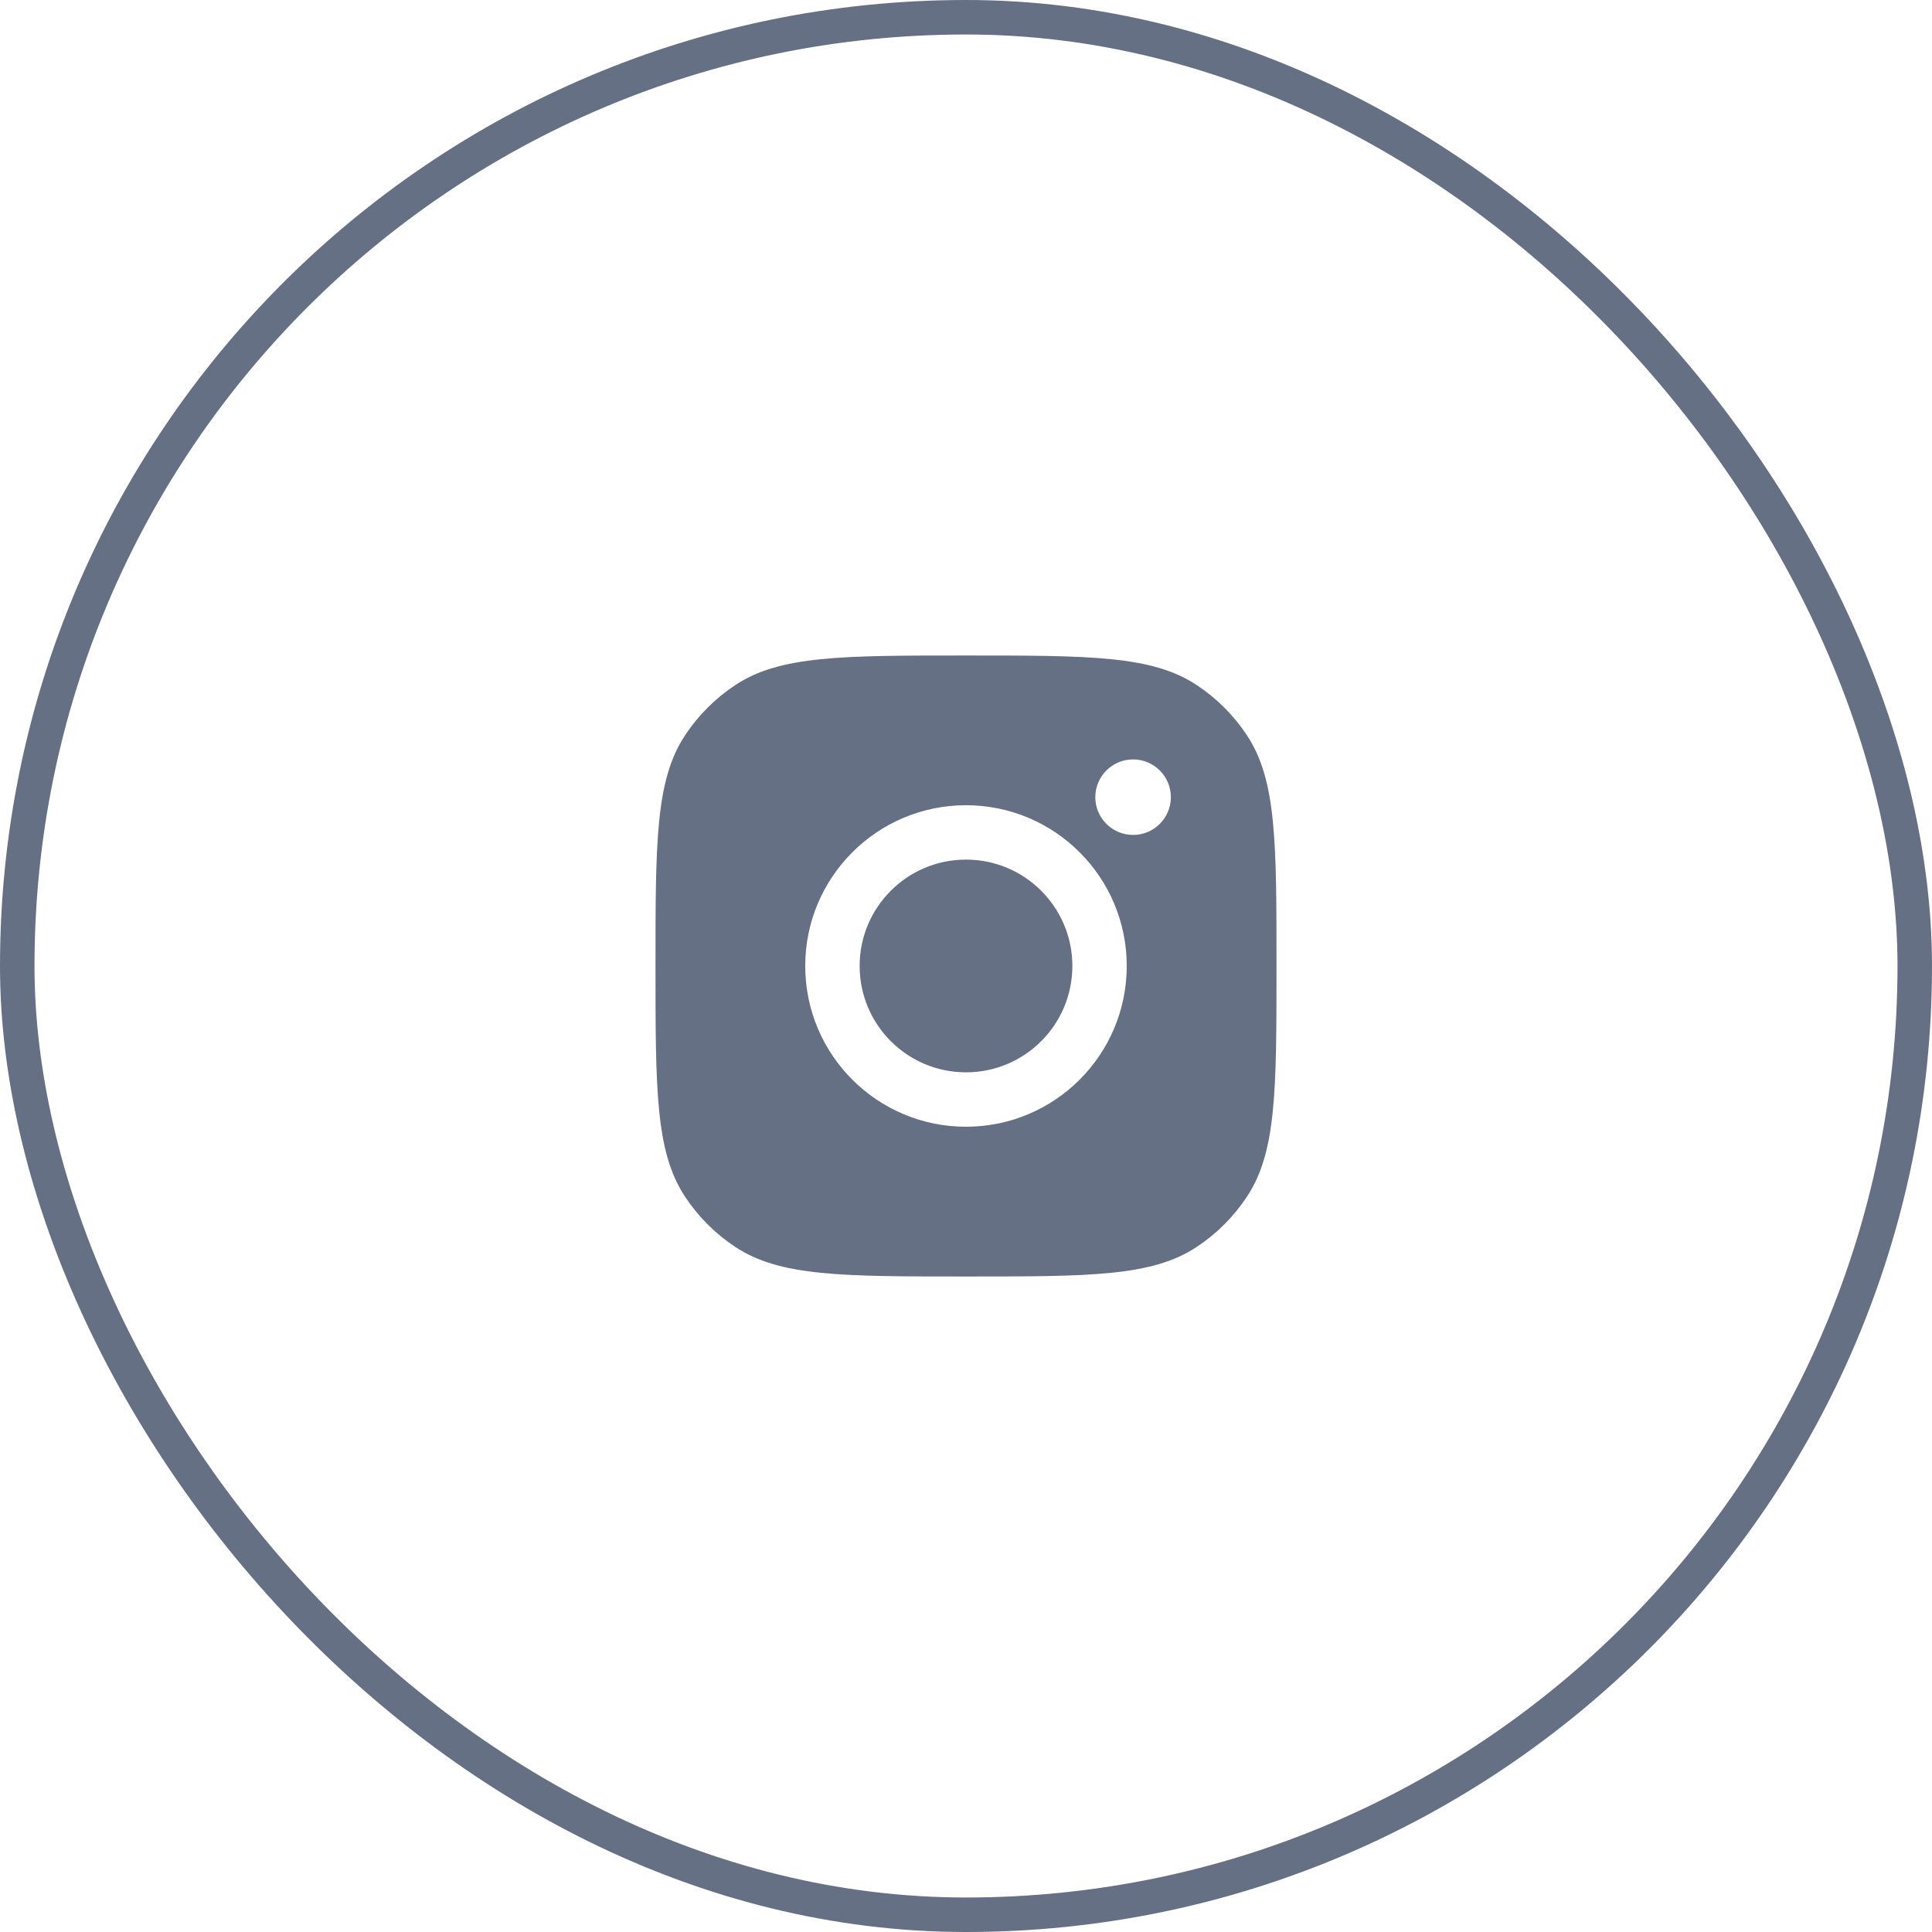
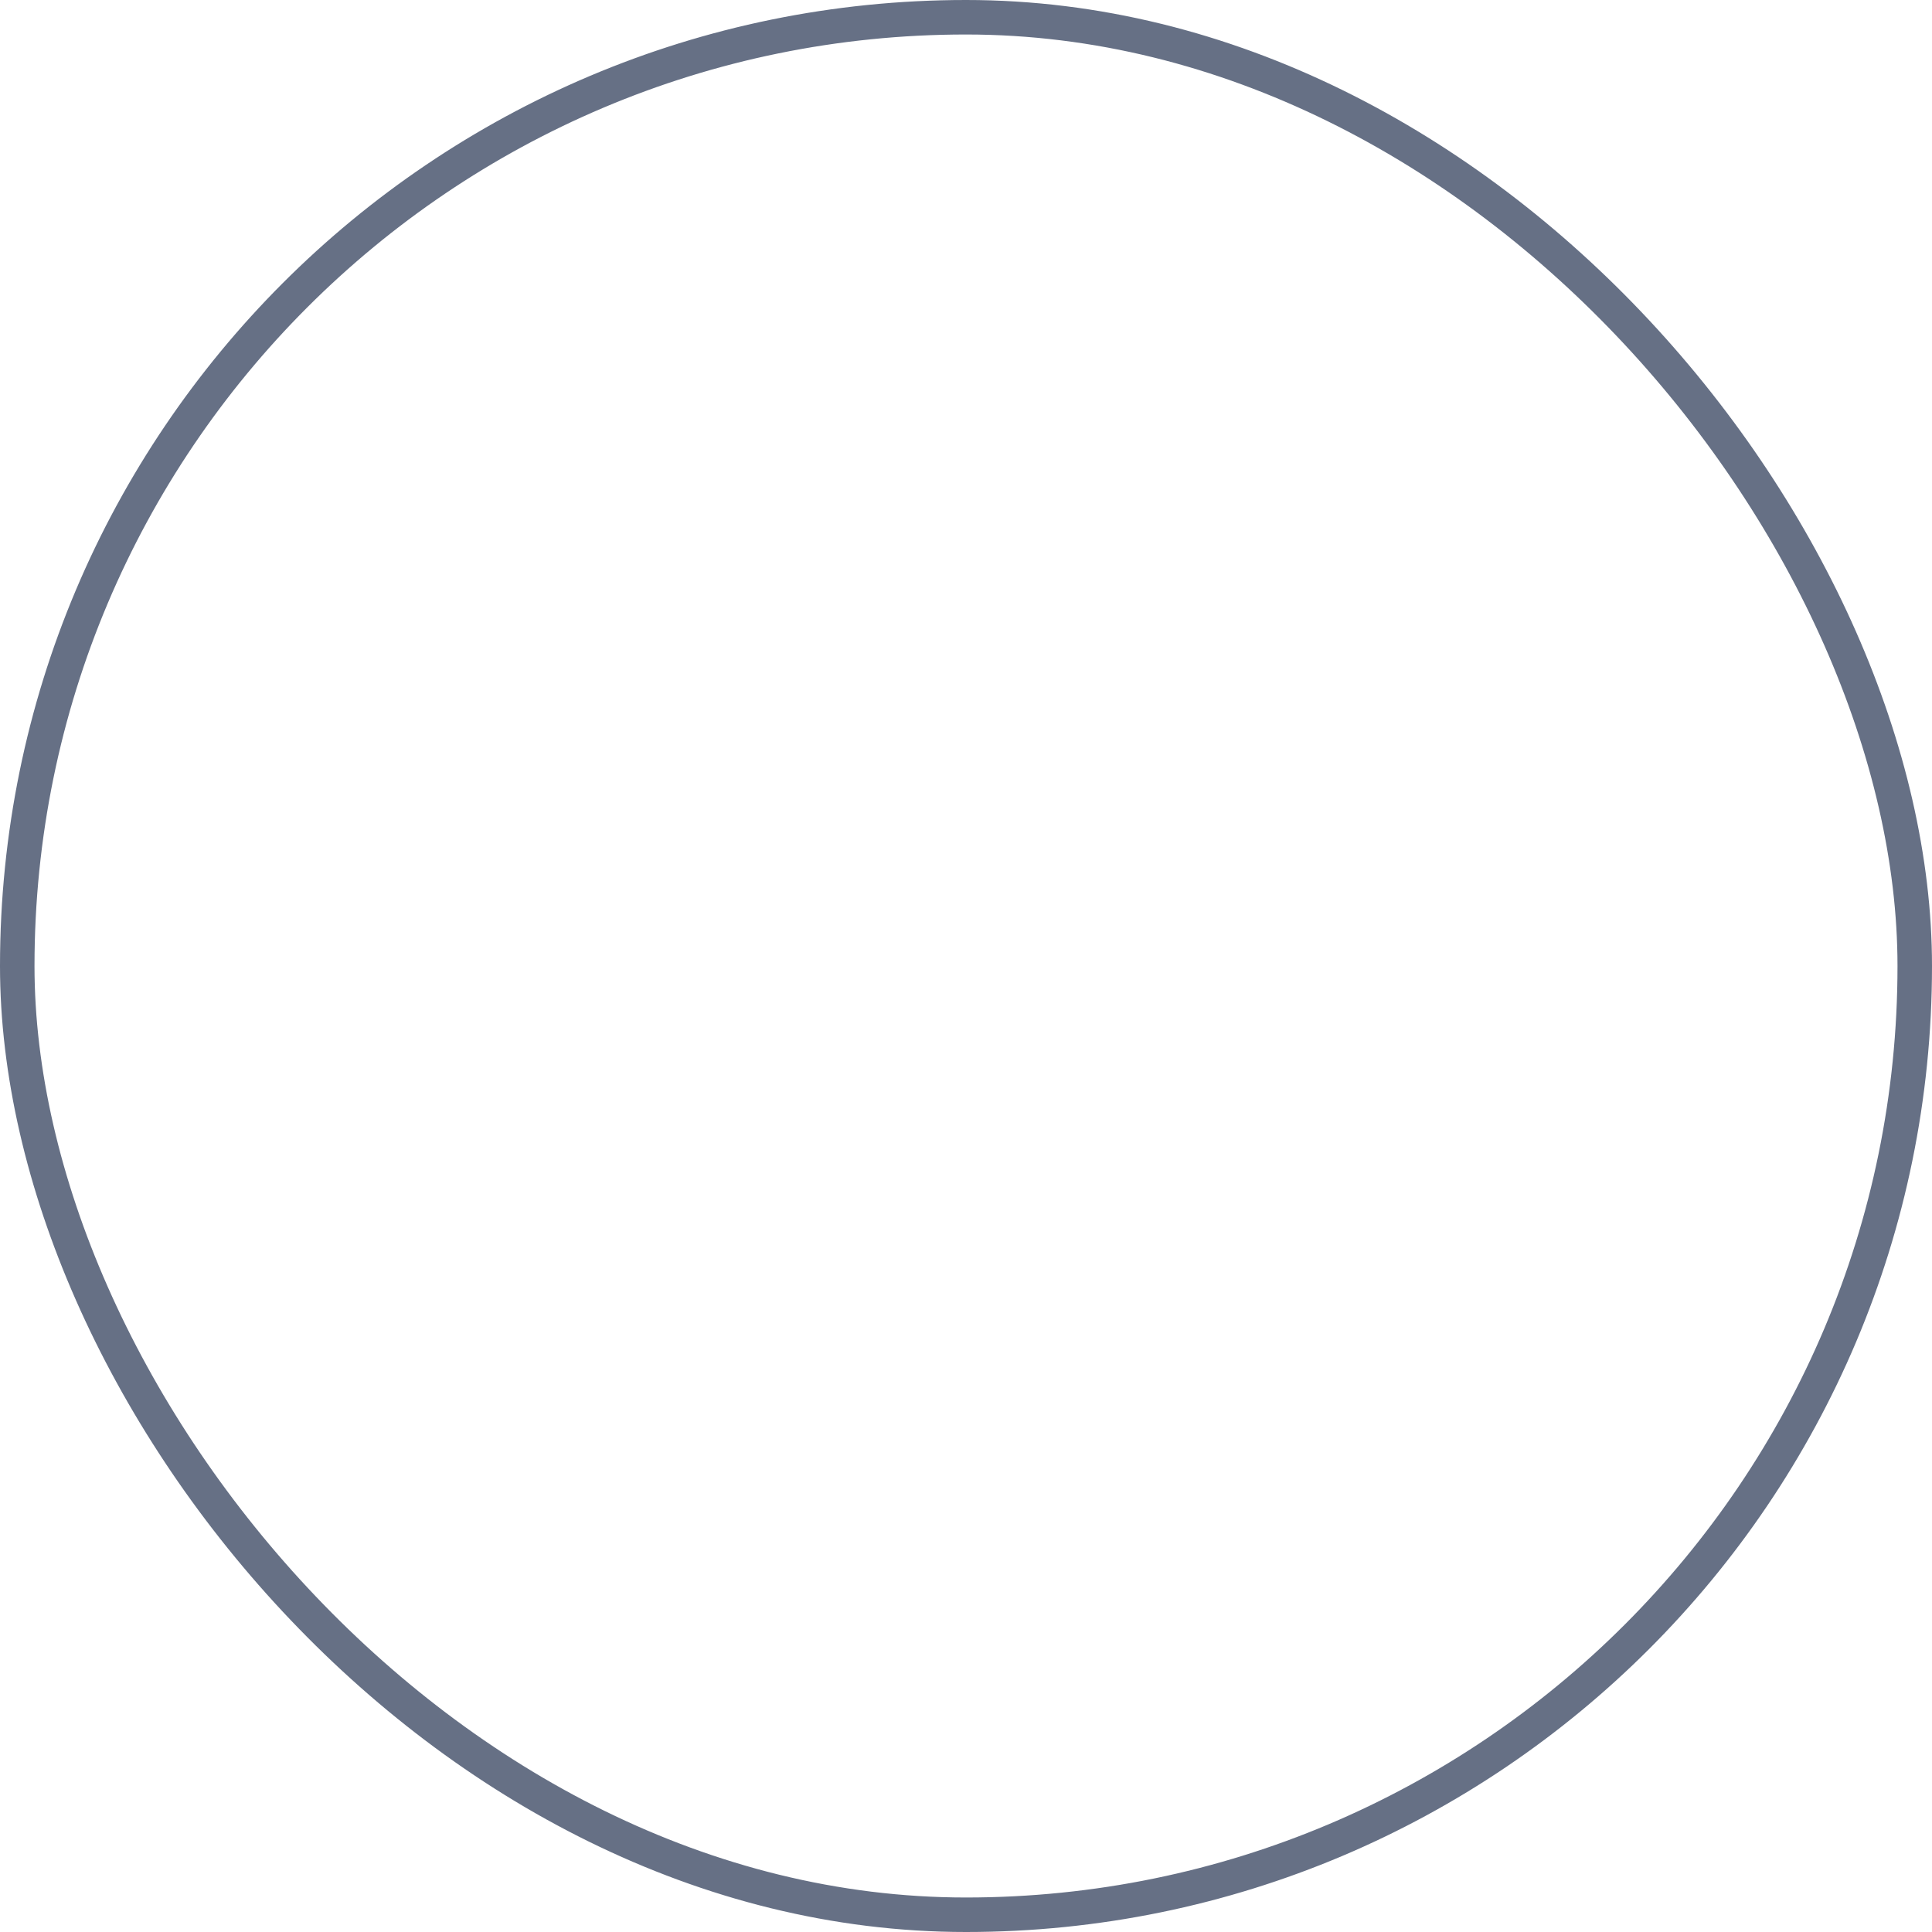
<svg xmlns="http://www.w3.org/2000/svg" width="56" height="56" viewBox="0 0 56 56" fill="none">
  <rect x="0.5" y="0.5" width="55" height="55" rx="27.5" stroke="#667085" />
-   <path fill-rule="evenodd" clip-rule="evenodd" d="M19 28C19 24.405 19 22.607 19.857 21.313C20.239 20.734 20.734 20.239 21.313 19.857C22.607 19 24.405 19 28 19C31.595 19 33.393 19 34.687 19.857C35.266 20.239 35.761 20.734 36.143 21.313C37 22.607 37 24.405 37 28C37 31.595 37 33.393 36.143 34.687C35.761 35.266 35.266 35.761 34.687 36.143C33.393 37 31.595 37 28 37C24.405 37 22.607 37 21.313 36.143C20.734 35.761 20.239 35.266 19.857 34.687C19 33.393 19 31.595 19 28ZM32.659 27.999C32.659 30.573 30.573 32.659 28 32.659C25.427 32.659 23.34 30.573 23.34 27.999C23.34 25.426 25.427 23.34 28 23.34C30.573 23.34 32.659 25.426 32.659 27.999ZM28 31.082C29.703 31.082 31.083 29.702 31.083 27.999C31.083 26.297 29.703 24.916 28 24.916C26.297 24.916 24.917 26.297 24.917 27.999C24.917 29.702 26.297 31.082 28 31.082ZM32.843 24.201C33.448 24.201 33.938 23.711 33.938 23.107C33.938 22.502 33.448 22.012 32.843 22.012C32.239 22.012 31.748 22.502 31.748 23.107C31.748 23.711 32.239 24.201 32.843 24.201Z" fill="#667085" />
</svg>